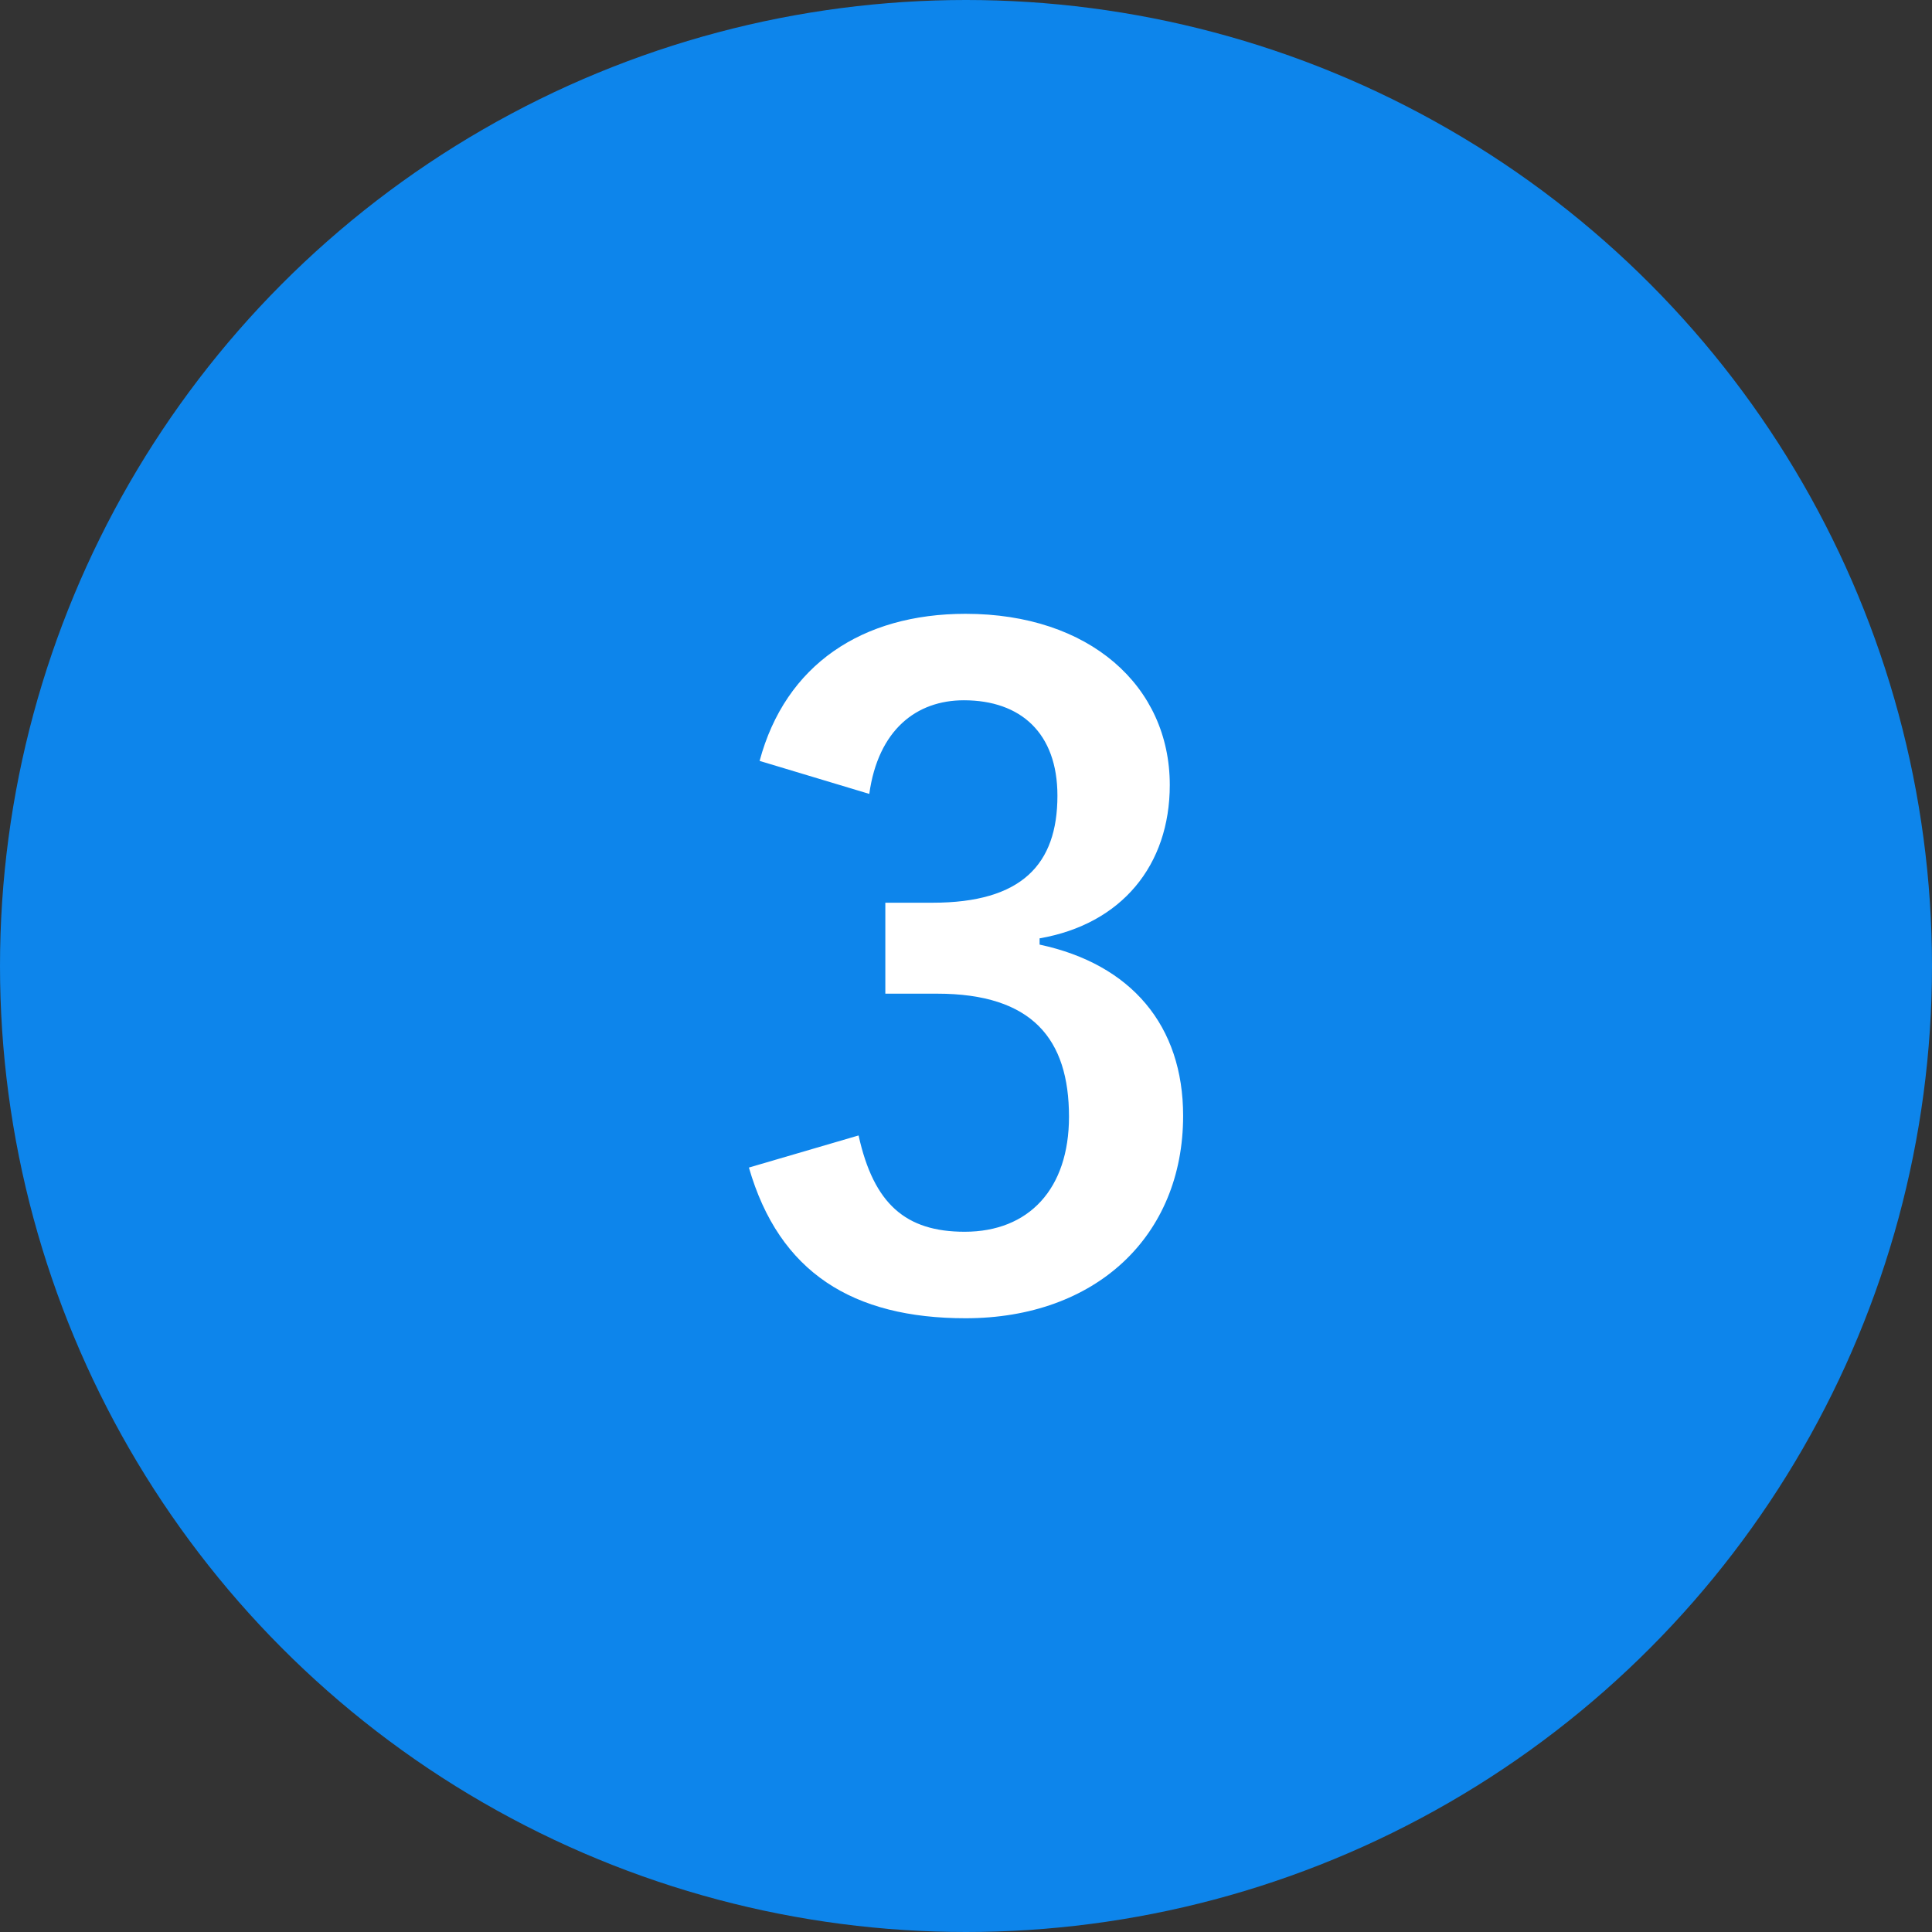
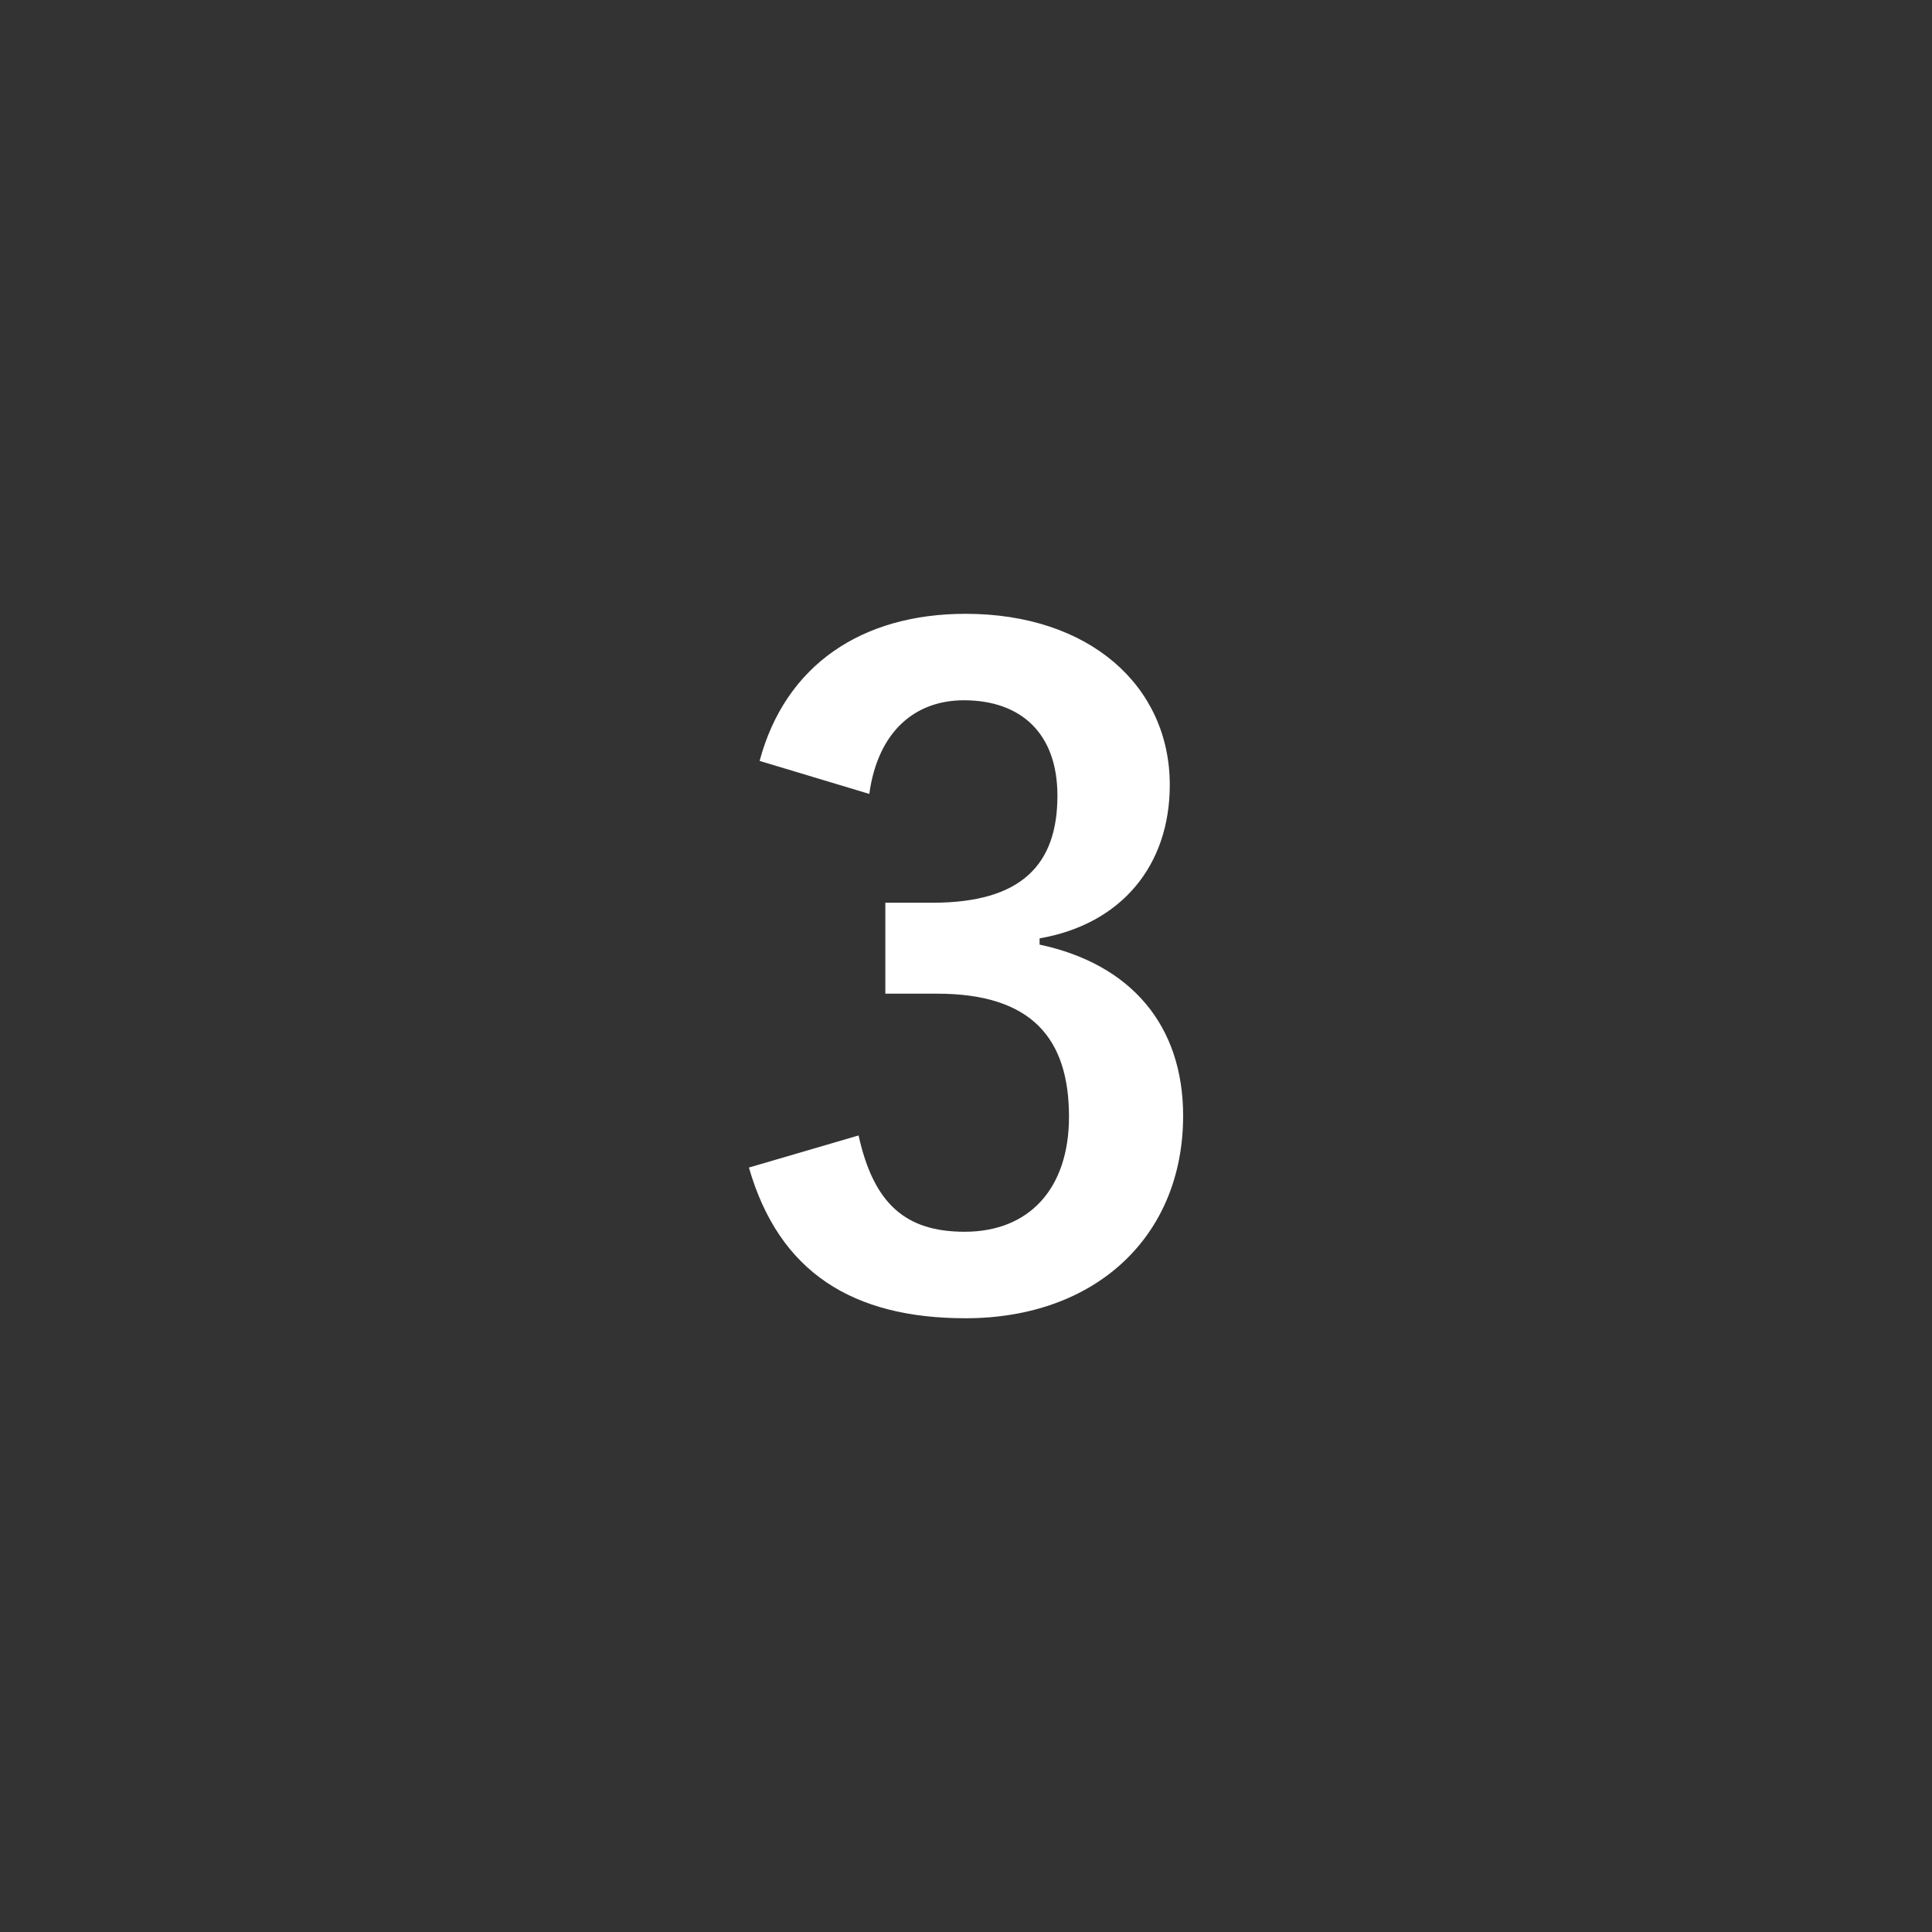
<svg xmlns="http://www.w3.org/2000/svg" id="_レイヤー_2" viewBox="0 0 65 65">
  <rect x="0" y="0" width="65" height="65" fill="#333333" stroke="none" />
  <defs>
    <style>.cls-1{isolation:isolate;}.cls-2{fill:#0d85eb;}.cls-2,.cls-3{stroke-width:0px;}.cls-3{fill:#fff;}</style>
  </defs>
  <g id="_レイヤー_1-2">
    <g id="_グループ_468">
-       <circle id="_楕円形_2-6" class="cls-2" cx="32.5" cy="32.5" r="32.5" />
      <g id="_3" class="cls-1">
        <g class="cls-1">
          <path class="cls-3" d="m25.556,25.6c.87-3.239,3.45-4.949,6.93-4.949,4.17,0,6.87,2.43,6.87,5.76,0,2.699-1.62,4.68-4.38,5.159v.21c3.09.66,4.829,2.73,4.829,5.76,0,4.05-2.939,6.811-7.319,6.811-3.78,0-6.27-1.53-7.29-5.07l3.69-1.08c.51,2.311,1.59,3.24,3.569,3.24,2.16,0,3.51-1.44,3.51-3.87,0-2.609-1.229-4.14-4.439-4.14h-1.74v-3.06h1.59c3,0,4.2-1.29,4.2-3.601,0-2.1-1.229-3.21-3.149-3.21-1.591,0-2.88.99-3.181,3.15l-3.689-1.11Z" />
        </g>
      </g>
    </g>
  </g>
</svg>